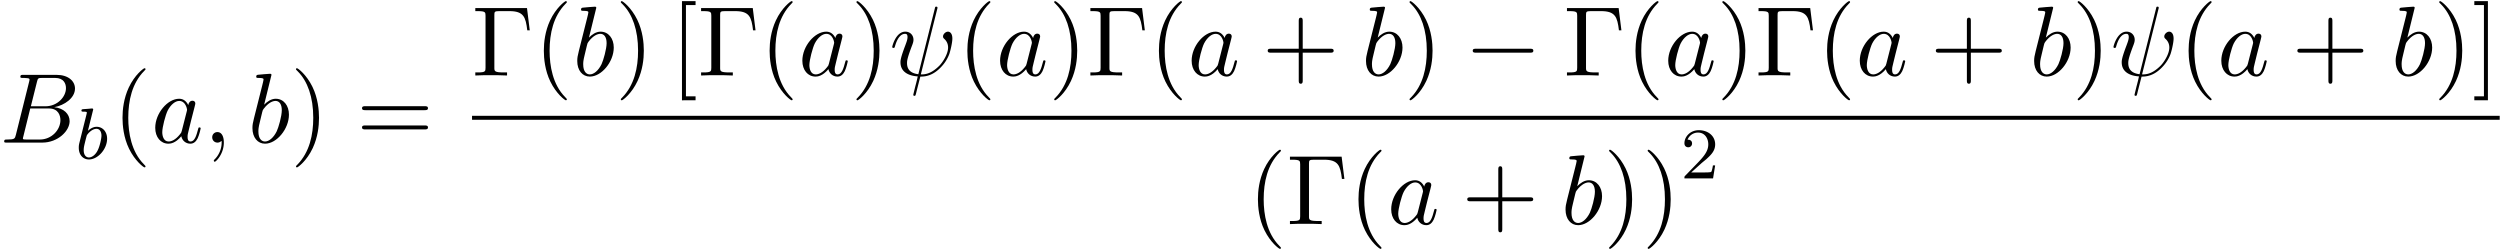
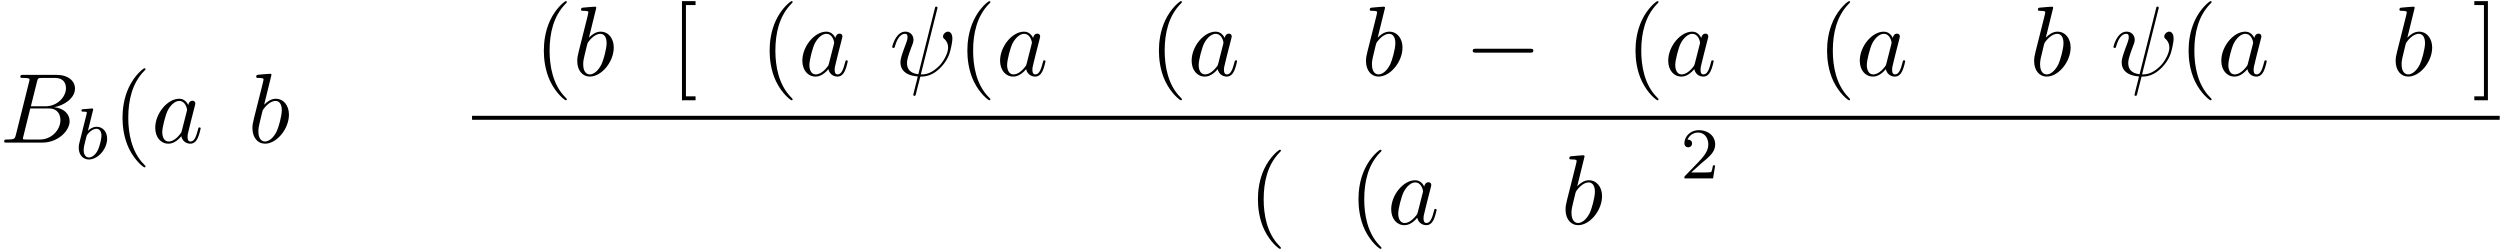
<svg xmlns="http://www.w3.org/2000/svg" xmlns:xlink="http://www.w3.org/1999/xlink" width="460" height="46" viewBox="1872.02 1483.094 274.969 27.497">
  <defs>
    <path id="g3-50" d="M2.248-1.626c.127-.12.462-.382.59-.494.494-.454.964-.893.964-1.618 0-.948-.797-1.562-1.794-1.562-.956 0-1.586.725-1.586 1.434 0 .391.311.447.423.447a.41.41 0 0 0 .414-.423c0-.414-.398-.414-.494-.414a1.23 1.23 0 0 1 1.156-.781c.741 0 1.124.63 1.124 1.299 0 .829-.582 1.435-1.523 2.399L.518-.303C.422-.215.422-.199.422 0h3.149l.23-1.427h-.246c-.024.16-.088.558-.184.71-.047.063-.653.063-.78.063H1.17z" />
-     <path id="g4-0" d="M6.044-7.418H.36v.338h.262c.84 0 .862.12.862.513v5.716c0 .393-.022.513-.862.513H.36V0c.382-.033 1.233-.033 1.658-.033.447 0 1.44 0 1.833.033v-.338h-.36c-1.036 0-1.036-.142-1.036-.524v-5.782c0-.36.021-.436.534-.436h1.124c1.56 0 1.789.644 1.963 2.116h.273z" />
    <path id="g4-40" d="M3.61 2.618c0-.033 0-.054-.185-.24-1.363-1.374-1.712-3.436-1.712-5.105 0-1.898.414-3.797 1.756-5.16.142-.131.142-.153.142-.186 0-.076-.044-.109-.11-.109-.108 0-1.09.742-1.734 2.127-.556 1.2-.687 2.411-.687 3.328 0 .85.12 2.17.72 3.403.655 1.342 1.593 2.051 1.702 2.051.065 0 .109-.032.109-.109" />
-     <path id="g4-41" d="M3.153-2.727c0-.851-.12-2.171-.72-3.404C1.778-7.473.84-8.18.73-8.18c-.066 0-.11.043-.11.108 0 .033 0 .055.208.251C1.9-6.742 2.52-5.007 2.52-2.727c0 1.865-.404 3.785-1.756 5.16-.142.13-.142.152-.142.185 0 .066.043.11.109.11.109 0 1.09-.743 1.734-2.128.557-1.2.688-2.41.688-3.327" />
-     <path id="g4-43" d="M4.462-2.51h3.043c.153 0 .36 0 .36-.217s-.207-.218-.36-.218H4.462V-6c0-.153 0-.36-.218-.36s-.219.207-.219.36v3.055H.971c-.153 0-.36 0-.36.218s.207.218.36.218h3.054V.545c0 .153 0 .36.219.36s.218-.207.218-.36z" />
-     <path id="g4-61" d="M7.495-3.567c.163 0 .37 0 .37-.218s-.207-.219-.36-.219H.971c-.153 0-.36 0-.36.219s.207.218.37.218zm.01 2.116c.153 0 .36 0 .36-.218s-.207-.218-.37-.218H.982c-.164 0-.371 0-.371.218s.207.218.36.218z" />
    <path id="g4-91" d="M2.782 2.727v-.436H1.724V-7.745h1.058v-.437H1.287v10.91z" />
    <path id="g4-93" d="M1.735-8.182H.24v.437h1.058V2.29H.24v.436h1.495z" />
    <path id="g0-0" d="M7.19-2.51c.185 0 .38 0 .38-.217s-.195-.218-.38-.218H1.286c-.185 0-.382 0-.382.218s.197.218.382.218z" />
    <path id="g2-32" d="M5.258-7.287c.011-.044.033-.11.033-.164 0-.109-.076-.12-.131-.12-.11 0-.12.022-.164.218L3.186-.142c-.83-.098-1.244-.502-1.244-1.222 0-.218 0-.501.589-2.029.044-.13.12-.316.12-.534 0-.491-.35-.895-.895-.895-1.036 0-1.44 1.582-1.44 1.68 0 .11.11.11.131.11.11 0 .12-.023.175-.197.294-1.036.73-1.353 1.102-1.353.087 0 .272 0 .272.35 0 .283-.109.556-.25.937-.524 1.375-.524 1.659-.524 1.844 0 1.036.85 1.484 1.898 1.55-.087.392-.087.414-.24.992-.033.12-.25 1.004-.25 1.036 0 .011 0 .11.13.11.022 0 .076 0 .098-.044.033-.022.098-.295.131-.448L3.404.12c.403 0 1.363 0 2.389-1.167a4.1 4.1 0 0 0 .796-1.31c.098-.272.338-1.221.338-1.701 0-.611-.294-.764-.48-.764-.272 0-.545.284-.545.524 0 .142.065.207.163.294.12.12.393.404.393.928 0 .698-.567 1.592-.949 1.985-.96.971-1.658.971-2.05.971z" />
-     <path id="g2-59" d="M2.215-.01c0-.72-.273-1.146-.699-1.146a.56.56 0 0 0-.578.578c0 .294.218.578.578.578a.57.57 0 0 0 .382-.142c.033-.022.044-.033.055-.033s.022.011.022.164c0 .807-.382 1.462-.742 1.822-.12.12-.12.142-.12.174 0 .077.054.12.109.12.12 0 .993-.84.993-2.116" />
    <path id="g2-66" d="M1.745-.85c-.109.425-.13.512-.992.512-.186 0-.295 0-.295.218 0 .12.098.12.295.12h3.894c1.724 0 3.011-1.287 3.011-2.356 0-.786-.633-1.419-1.69-1.539 1.134-.207 2.28-1.014 2.28-2.05 0-.808-.72-1.506-2.03-1.506H2.553c-.208 0-.317 0-.317.218 0 .12.099.12.306.12.022 0 .229 0 .414.022.197.022.295.033.295.175 0 .043-.011.076-.044.207zm1.648-3.143.676-2.705c.098-.382.12-.415.59-.415h1.406c.96 0 1.19.644 1.19 1.124 0 .96-.939 1.996-2.27 1.996zM2.902-.338c-.153 0-.175 0-.24-.011-.11-.011-.142-.022-.142-.11 0-.032 0-.054.055-.25l.752-3.044H5.39c1.047 0 1.255.808 1.255 1.277 0 1.08-.971 2.138-2.259 2.138z" />
    <path id="g2-97" d="M4.07-4.124c-.197-.403-.514-.698-1.005-.698C1.79-4.822.436-3.218.436-1.625.436-.6 1.036.12 1.887.12c.218 0 .764-.044 1.418-.818.088.458.47.818.993.818.382 0 .633-.25.807-.6.186-.393.328-1.058.328-1.08 0-.11-.098-.11-.131-.11-.11 0-.12.045-.153.197-.185.71-.382 1.353-.829 1.353-.295 0-.327-.284-.327-.502 0-.24.022-.327.142-.807.12-.458.141-.567.24-.982l.392-1.527c.077-.306.077-.327.077-.371 0-.186-.131-.295-.317-.295-.262 0-.425.24-.458.48m-.71 2.826c-.055.196-.055.218-.218.403-.48.6-.927.775-1.233.775-.545 0-.698-.6-.698-1.025 0-.546.349-1.888.6-2.39.338-.643.829-1.047 1.265-1.047.71 0 .862.895.862.96s-.022.131-.033.186z" />
    <path id="g2-98" d="M2.607-7.45c0-.012 0-.12-.142-.12-.25 0-1.047.086-1.33.108-.088.011-.208.022-.208.218 0 .131.098.131.262.131.524 0 .546.077.546.186 0 .076-.099.447-.153.676L.687-2.695c-.13.546-.174.72-.174 1.102C.513-.556 1.09.12 1.898.12c1.287 0 2.63-1.625 2.63-3.196 0-.993-.579-1.746-1.452-1.746-.501 0-.949.317-1.276.655zM1.582-3.328c.065-.24.065-.262.163-.382.535-.71 1.026-.873 1.31-.873.392 0 .687.327.687 1.026 0 .643-.36 1.898-.557 2.312-.36.731-.861 1.124-1.287 1.124-.37 0-.73-.295-.73-1.102 0-.207 0-.414.174-1.102z" />
    <path id="g1-98" d="M1.945-5.292a1 1 0 0 0 .032-.128c0-.04-.032-.111-.128-.111-.032 0-.279.024-.462.04L.94-5.46c-.175.016-.255.024-.255.168 0 .111.112.111.208.111.382 0 .382.048.382.12 0 .048-.08.367-.127.55L.454-1.737c-.063.27-.063.39-.063.526 0 .82.502 1.29 1.115 1.29.98 0 2-1.131 2-2.287 0-.789-.51-1.307-1.147-1.307-.446 0-.789.287-.964.439zM1.506-.143c-.287 0-.573-.224-.573-.805 0-.216.031-.415.127-.797.056-.232.112-.455.175-.686.04-.143.04-.16.136-.279.27-.335.63-.582.964-.582.399 0 .55.39.55.75 0 .294-.175 1.147-.414 1.617-.207.43-.59.782-.965.782" />
  </defs>
  <g id="page1">
    <use xlink:href="#g2-66" x="1872.02" y="1498.778" />
    <use xlink:href="#g1-98" x="1880.294" y="1500.555" />
    <use xlink:href="#g4-40" x="1884.415" y="1498.778" />
    <use xlink:href="#g2-97" x="1888.658" y="1498.778" />
    <use xlink:href="#g2-59" x="1894.424" y="1498.778" />
    <use xlink:href="#g2-98" x="1899.272" y="1498.778" />
    <use xlink:href="#g4-41" x="1903.954" y="1498.778" />
    <use xlink:href="#g4-61" x="1911.227" y="1498.778" />
    <use xlink:href="#g4-0" x="1923.938" y="1491.398" />
    <use xlink:href="#g4-40" x="1930.756" y="1491.398" />
    <use xlink:href="#g2-98" x="1934.998" y="1491.398" />
    <use xlink:href="#g4-41" x="1939.68" y="1491.398" />
    <use xlink:href="#g4-91" x="1945.741" y="1491.398" />
    <use xlink:href="#g4-0" x="1948.771" y="1491.398" />
    <use xlink:href="#g4-40" x="1955.589" y="1491.398" />
    <use xlink:href="#g2-97" x="1959.832" y="1491.398" />
    <use xlink:href="#g4-41" x="1965.598" y="1491.398" />
    <use xlink:href="#g2-32" x="1969.84" y="1491.398" />
    <use xlink:href="#g4-40" x="1977.338" y="1491.398" />
    <use xlink:href="#g2-97" x="1981.58" y="1491.398" />
    <use xlink:href="#g4-41" x="1987.347" y="1491.398" />
    <use xlink:href="#g4-0" x="1991.589" y="1491.398" />
    <use xlink:href="#g4-40" x="1998.407" y="1491.398" />
    <use xlink:href="#g2-97" x="2002.65" y="1491.398" />
    <use xlink:href="#g4-43" x="2010.841" y="1491.398" />
    <use xlink:href="#g2-98" x="2021.75" y="1491.398" />
    <use xlink:href="#g4-41" x="2026.431" y="1491.398" />
    <use xlink:href="#g0-0" x="2033.098" y="1491.398" />
    <use xlink:href="#g4-0" x="2044.007" y="1491.398" />
    <use xlink:href="#g4-40" x="2050.825" y="1491.398" />
    <use xlink:href="#g2-97" x="2055.068" y="1491.398" />
    <use xlink:href="#g4-41" x="2060.834" y="1491.398" />
    <use xlink:href="#g4-0" x="2065.077" y="1491.398" />
    <use xlink:href="#g4-40" x="2071.895" y="1491.398" />
    <use xlink:href="#g2-97" x="2076.137" y="1491.398" />
    <use xlink:href="#g4-43" x="2084.328" y="1491.398" />
    <use xlink:href="#g2-98" x="2095.237" y="1491.398" />
    <use xlink:href="#g4-41" x="2099.919" y="1491.398" />
    <use xlink:href="#g2-32" x="2104.161" y="1491.398" />
    <use xlink:href="#g4-40" x="2111.659" y="1491.398" />
    <use xlink:href="#g2-97" x="2115.901" y="1491.398" />
    <use xlink:href="#g4-43" x="2124.092" y="1491.398" />
    <use xlink:href="#g2-98" x="2135.001" y="1491.398" />
    <use xlink:href="#g4-41" x="2139.683" y="1491.398" />
    <use xlink:href="#g4-93" x="2143.925" y="1491.398" />
    <path d="M1923.938 1495.832h223.018v.436h-223.018z" />
    <use xlink:href="#g4-40" x="2009.296" y="1507.741" />
    <use xlink:href="#g4-0" x="2013.538" y="1507.741" />
    <use xlink:href="#g4-40" x="2020.356" y="1507.741" />
    <use xlink:href="#g2-97" x="2024.599" y="1507.741" />
    <use xlink:href="#g4-43" x="2032.789" y="1507.741" />
    <use xlink:href="#g2-98" x="2043.698" y="1507.741" />
    <use xlink:href="#g4-41" x="2048.38" y="1507.741" />
    <use xlink:href="#g4-41" x="2052.623" y="1507.741" />
    <use xlink:href="#g3-50" x="2056.865" y="1502.714" />
  </g>
  <script type="text/ecmascript">if(window.parent.postMessage)window.parent.postMessage("14.82133|345|34.5|"+window.location,"*");</script>
</svg>